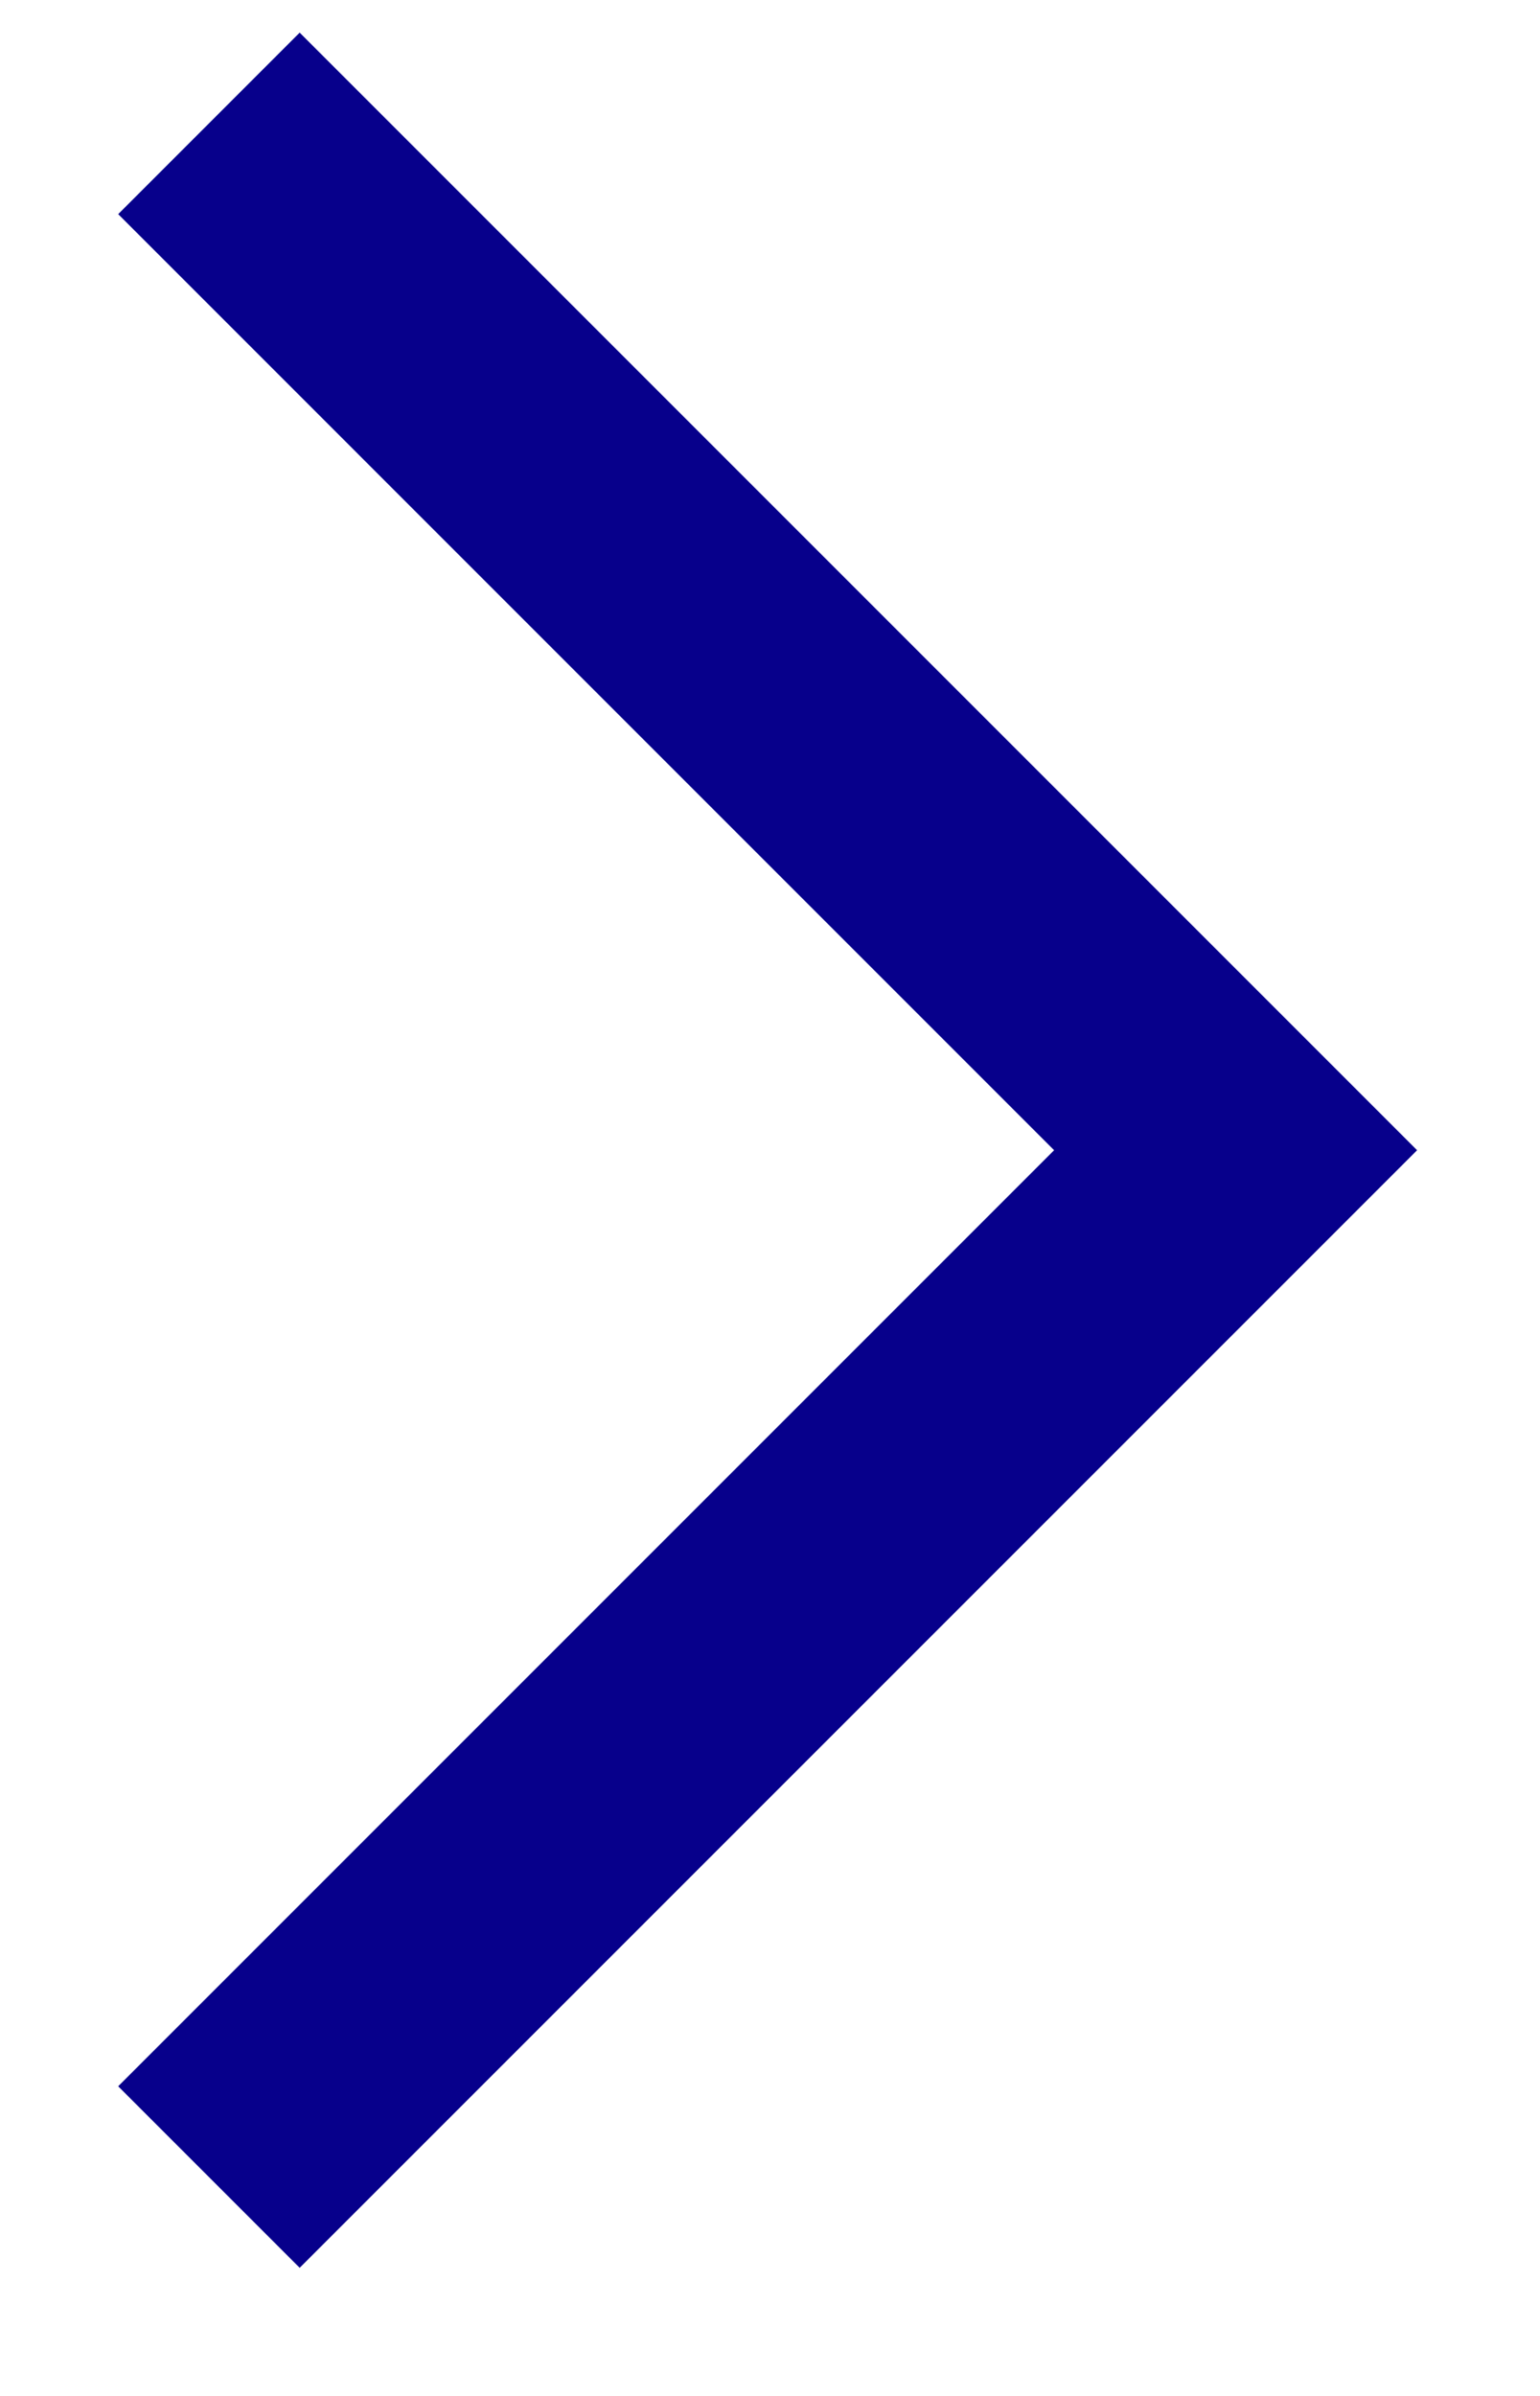
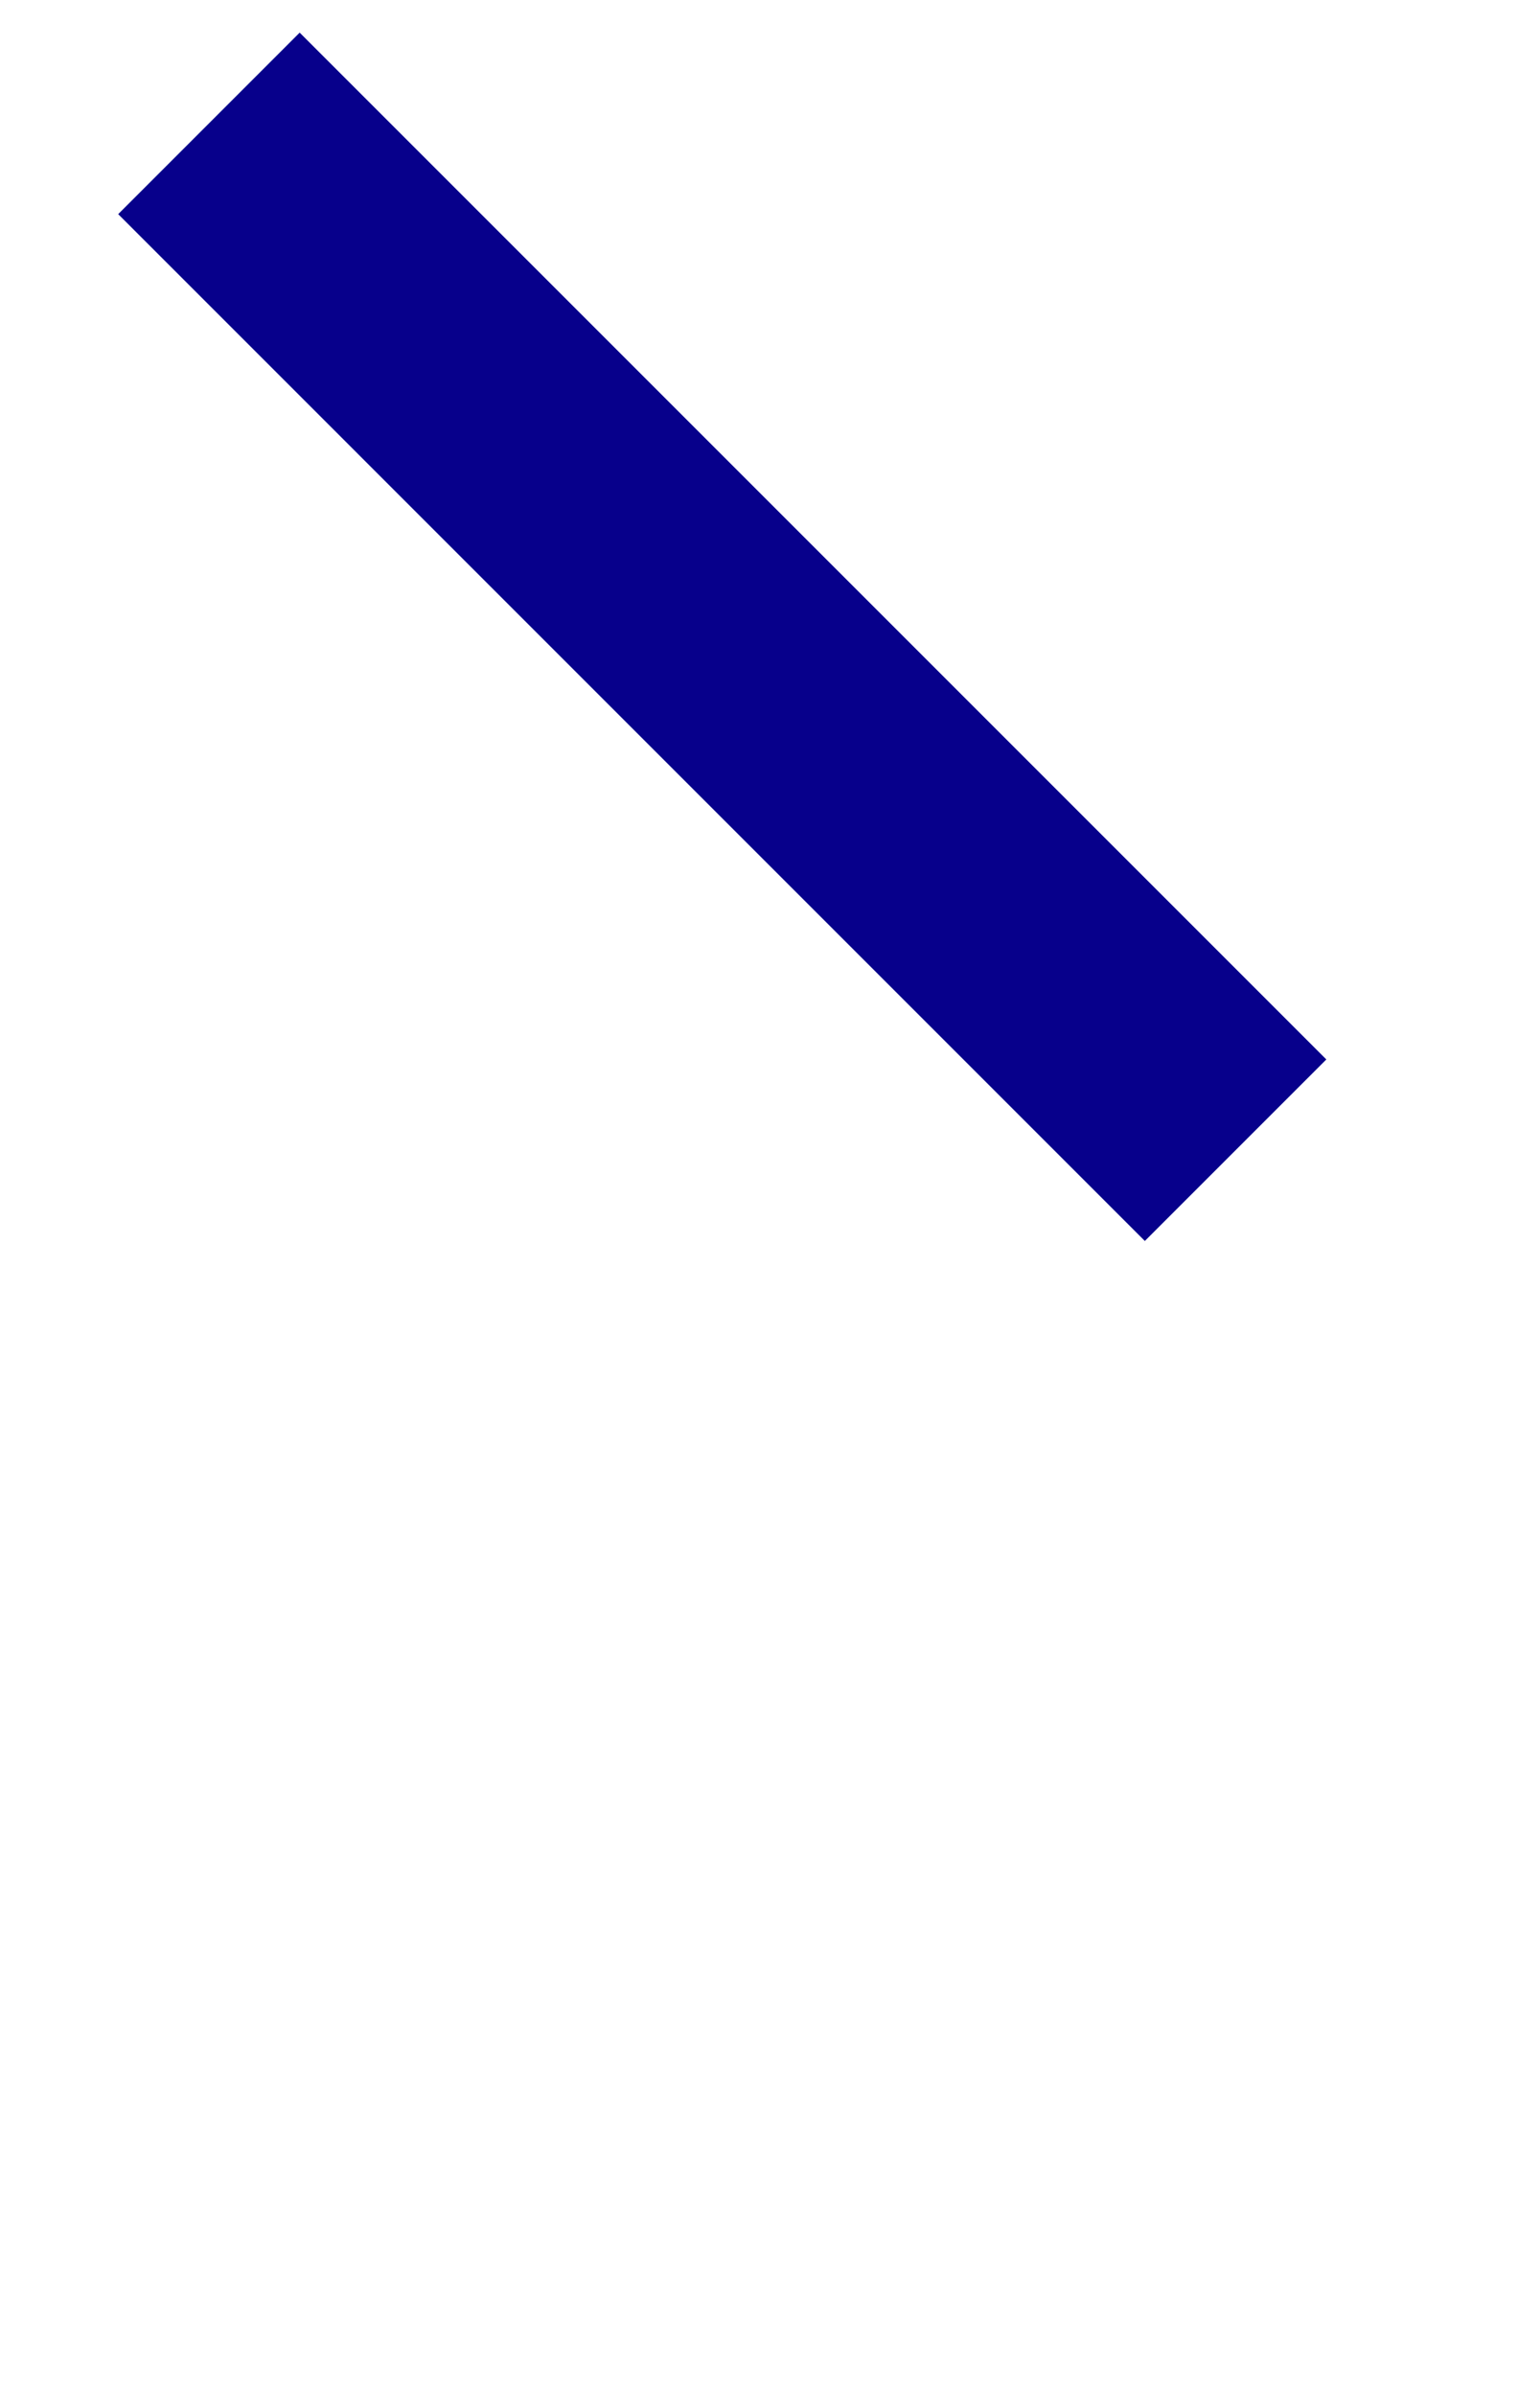
<svg xmlns="http://www.w3.org/2000/svg" width="9" height="14" viewBox="0 0 9 14" fill="none">
-   <path d="M1.221 0.721L7.221 6.721L1.221 12.721" stroke="#07008B" stroke-width="1.5" />
+   <path d="M1.221 0.721L7.221 6.721" stroke="#07008B" stroke-width="1.5" />
</svg>